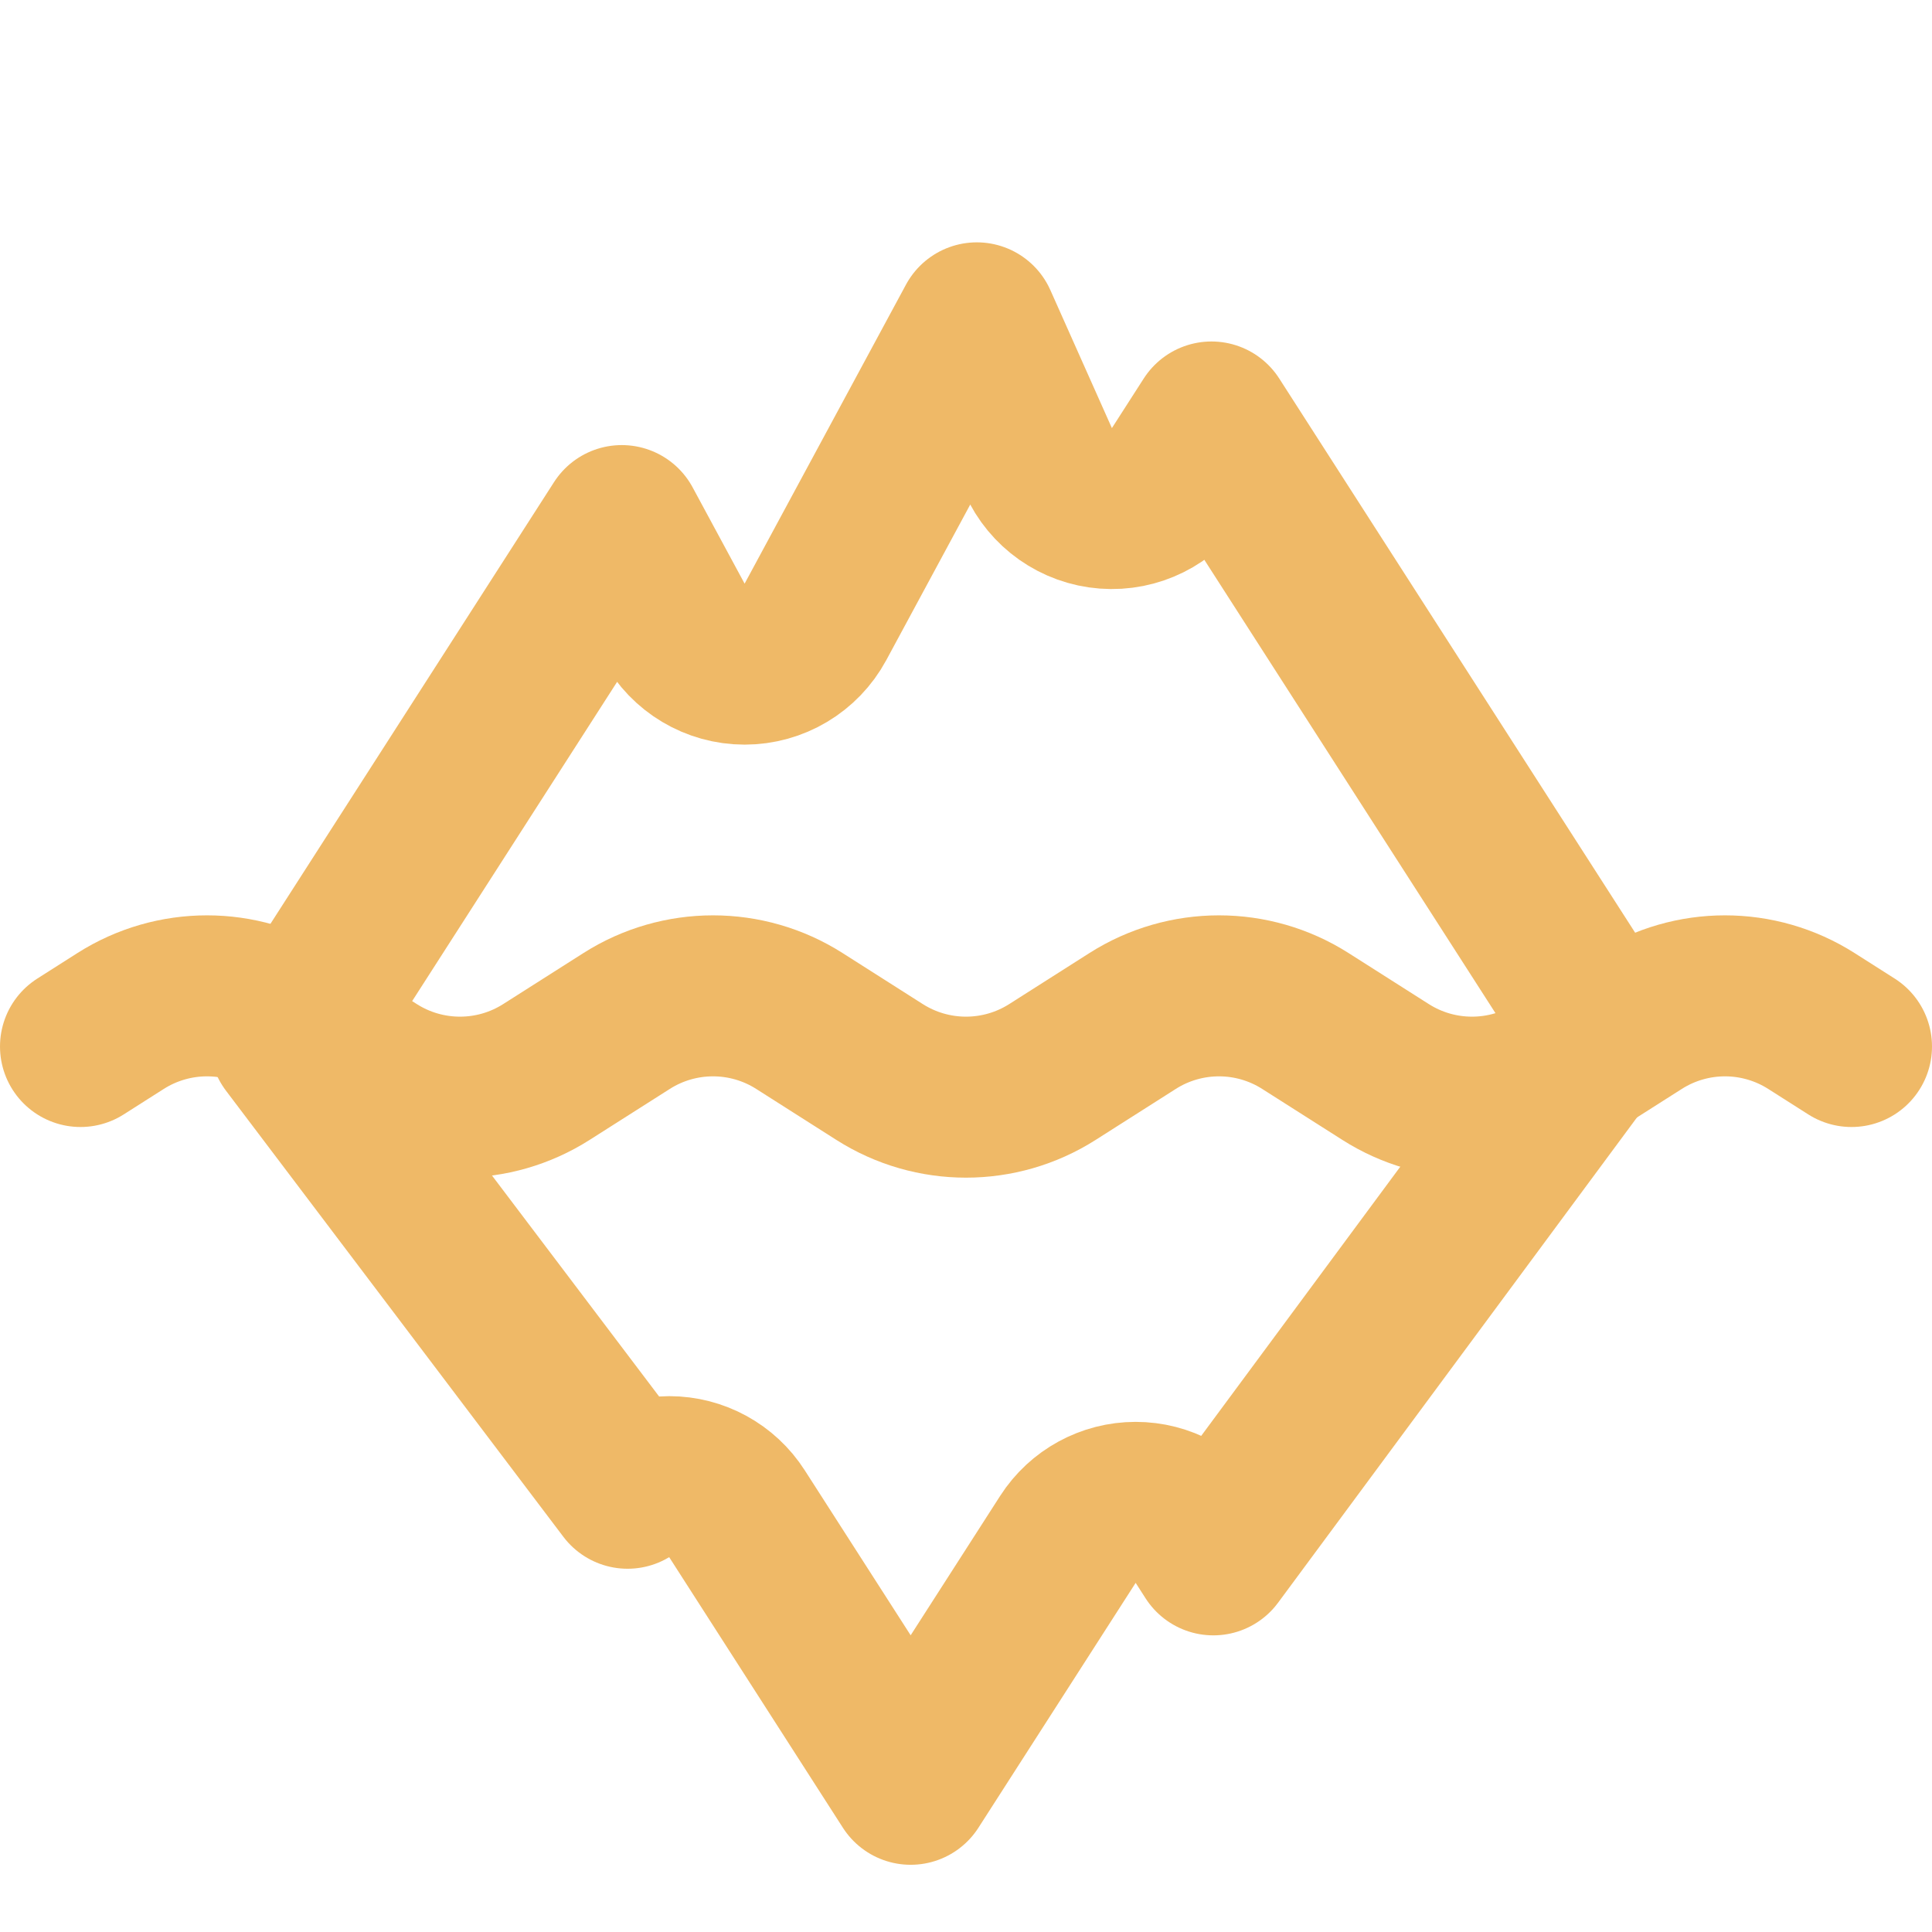
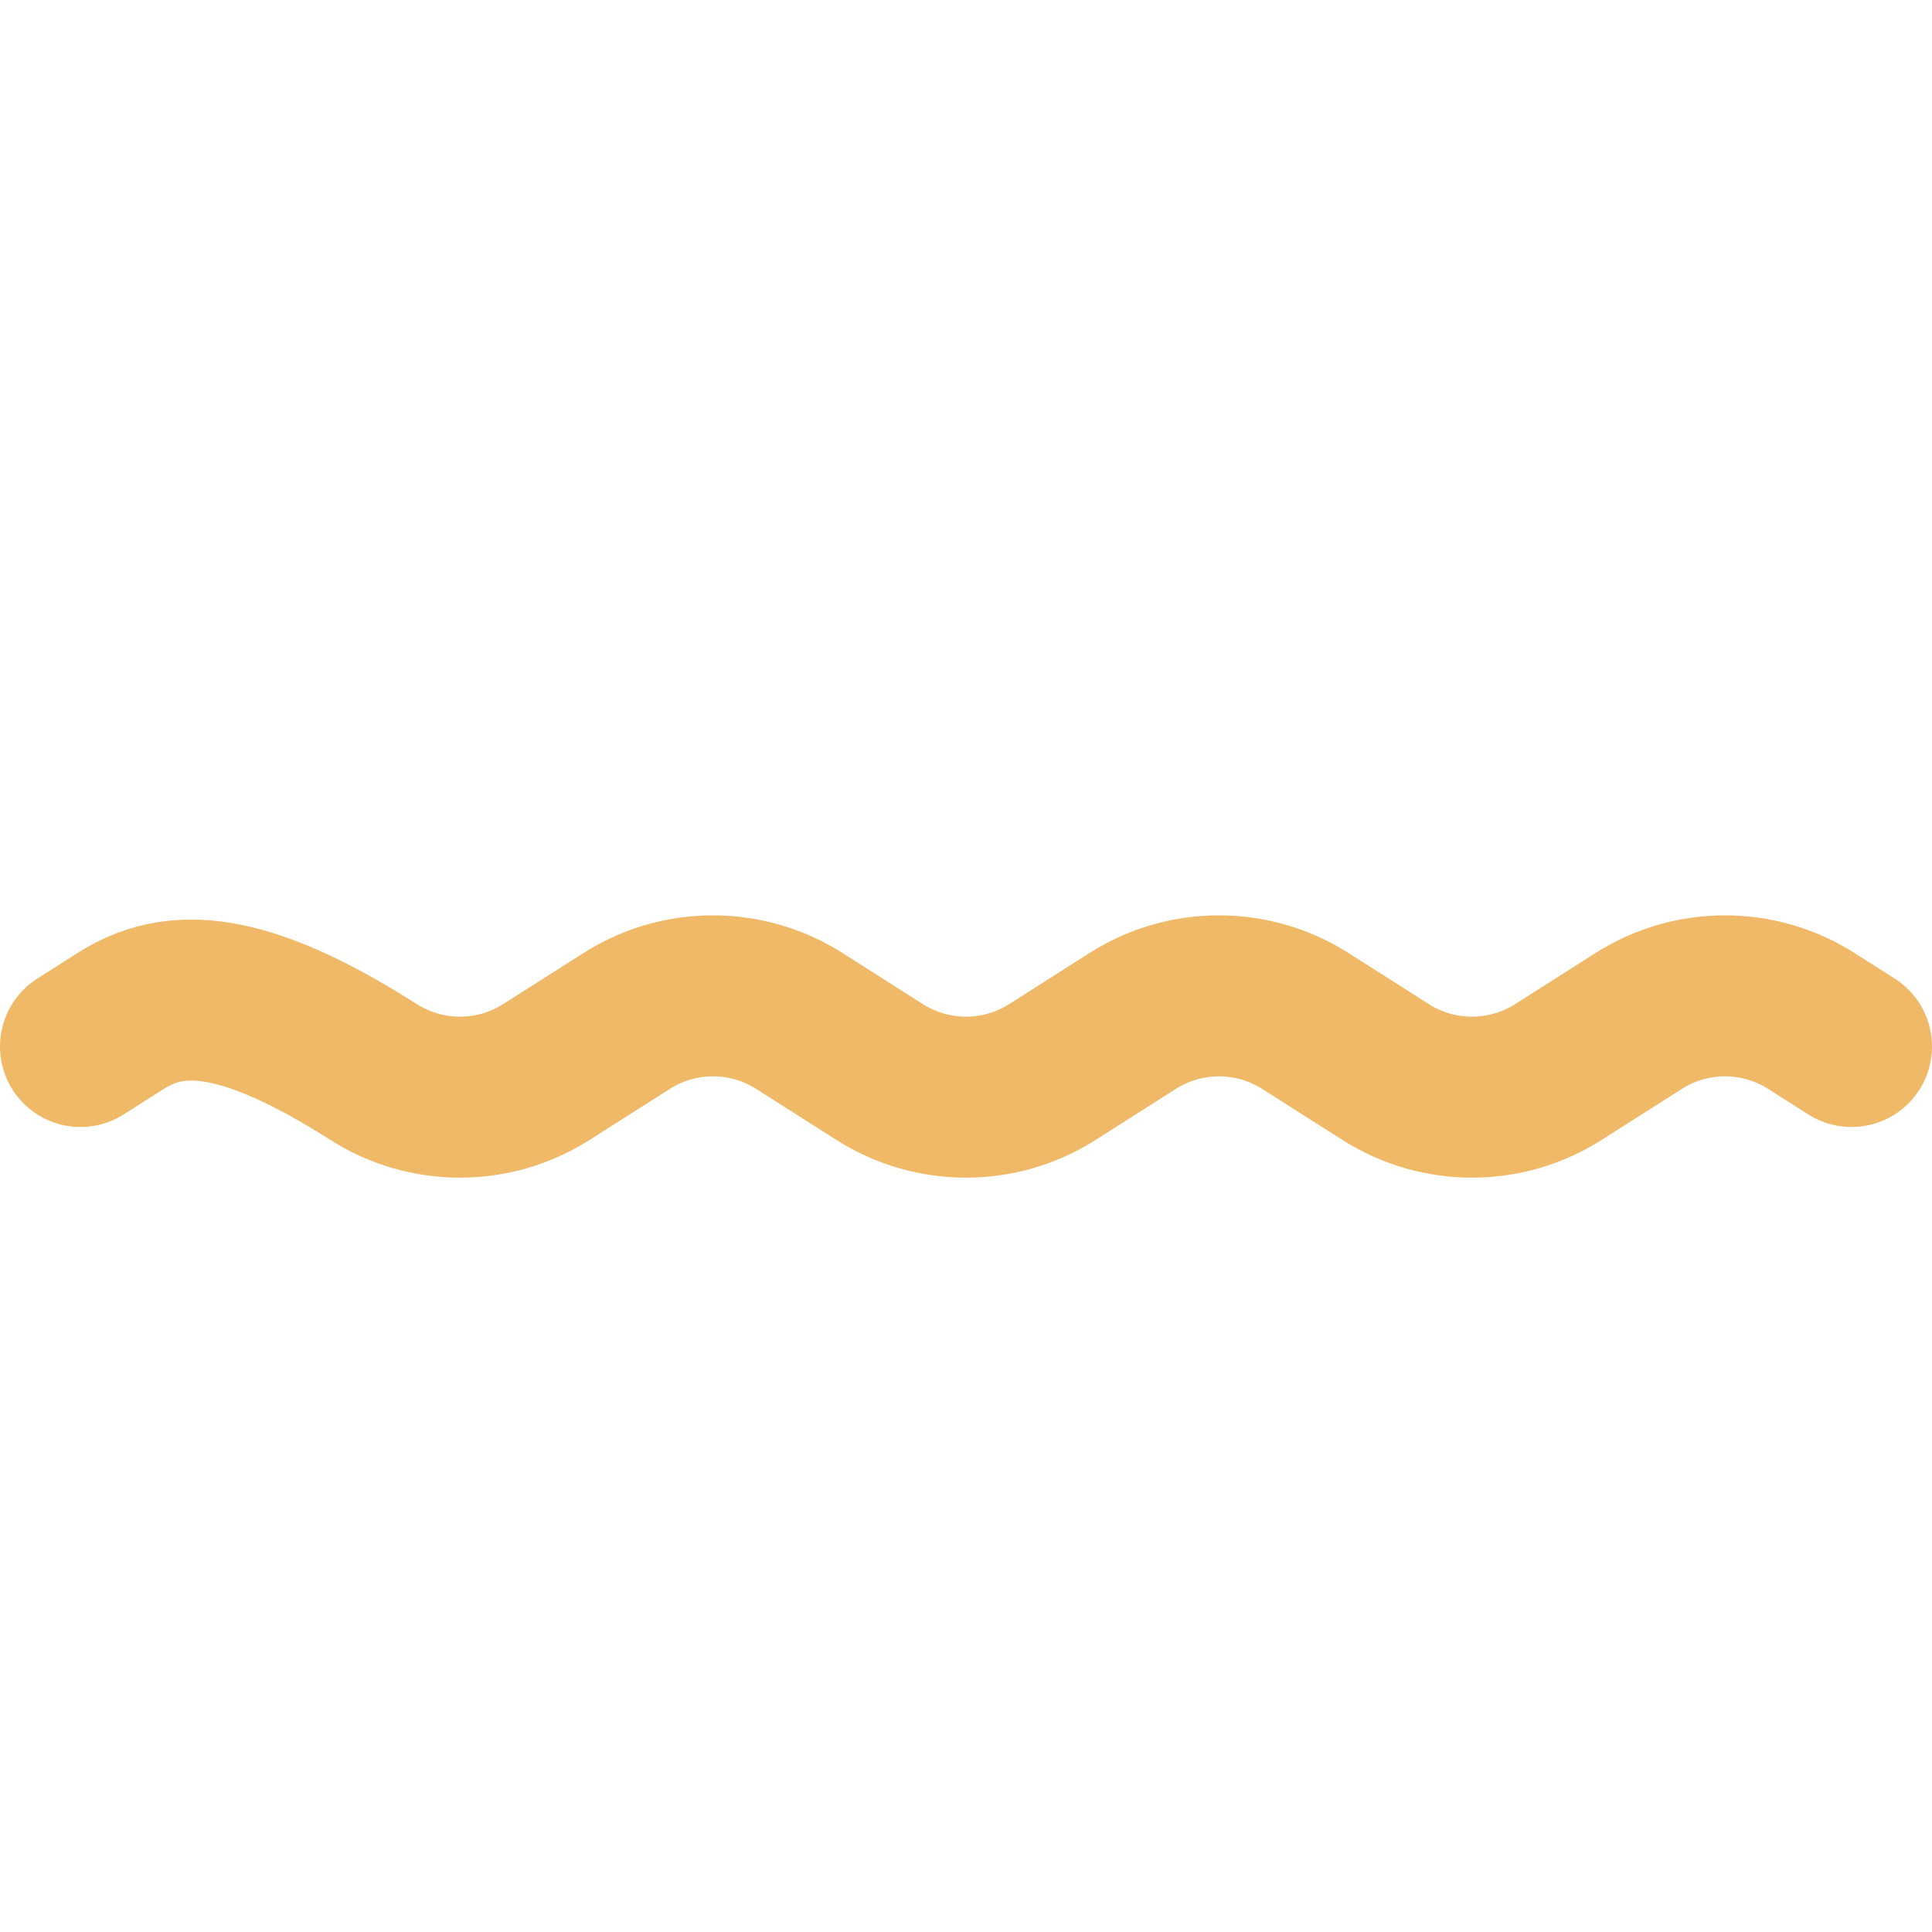
<svg xmlns="http://www.w3.org/2000/svg" width="48" height="48" viewBox="0 0 48 48" fill="none">
-   <path d="M25.798 11.45C26.098 12.121 26.741 12.574 27.474 12.629C28.206 12.685 28.911 12.334 29.308 11.716L30.099 10.484C33.681 16.062 38.007 22.797 39.795 25.582L30.145 38.63L29.898 38.245C29.53 37.672 28.896 37.326 28.215 37.326C27.534 37.326 26.9 37.672 26.532 38.245L22.625 44.33L18.309 37.607C17.942 37.035 17.309 36.688 16.629 36.687C16.257 36.687 15.9 36.789 15.592 36.975L7.209 25.891C8.459 23.943 12.273 18.002 15.448 13.058L16.74 15.451C17.09 16.097 17.766 16.5 18.5 16.5C19.235 16.5 19.911 16.097 20.26 15.45L24.269 8.021L25.798 11.45Z" stroke="#EFB967" stroke-width="4" stroke-linecap="round" stroke-linejoin="round" />
-   <path d="M46 26L45.005 25.367C43.694 24.533 42.02 24.533 40.71 25.367L38.719 26.633C37.409 27.467 35.734 27.467 34.424 26.633L32.433 25.367C31.123 24.533 29.448 24.533 28.138 25.367L26.148 26.633C24.837 27.467 23.163 27.467 21.852 26.633L19.862 25.367C18.552 24.533 16.877 24.533 15.567 25.367L13.576 26.633C12.266 27.467 10.591 27.467 9.281 26.633L7.29 25.367C5.98 24.533 4.306 24.533 2.995 25.367L2 26" stroke="#EFB967" stroke-width="4" stroke-linecap="round" stroke-linejoin="round" />
+   <path d="M46 26L45.005 25.367C43.694 24.533 42.02 24.533 40.71 25.367L38.719 26.633C37.409 27.467 35.734 27.467 34.424 26.633L32.433 25.367C31.123 24.533 29.448 24.533 28.138 25.367L26.148 26.633C24.837 27.467 23.163 27.467 21.852 26.633L19.862 25.367C18.552 24.533 16.877 24.533 15.567 25.367L13.576 26.633C12.266 27.467 10.591 27.467 9.281 26.633C5.98 24.533 4.306 24.533 2.995 25.367L2 26" stroke="#EFB967" stroke-width="4" stroke-linecap="round" stroke-linejoin="round" />
</svg>